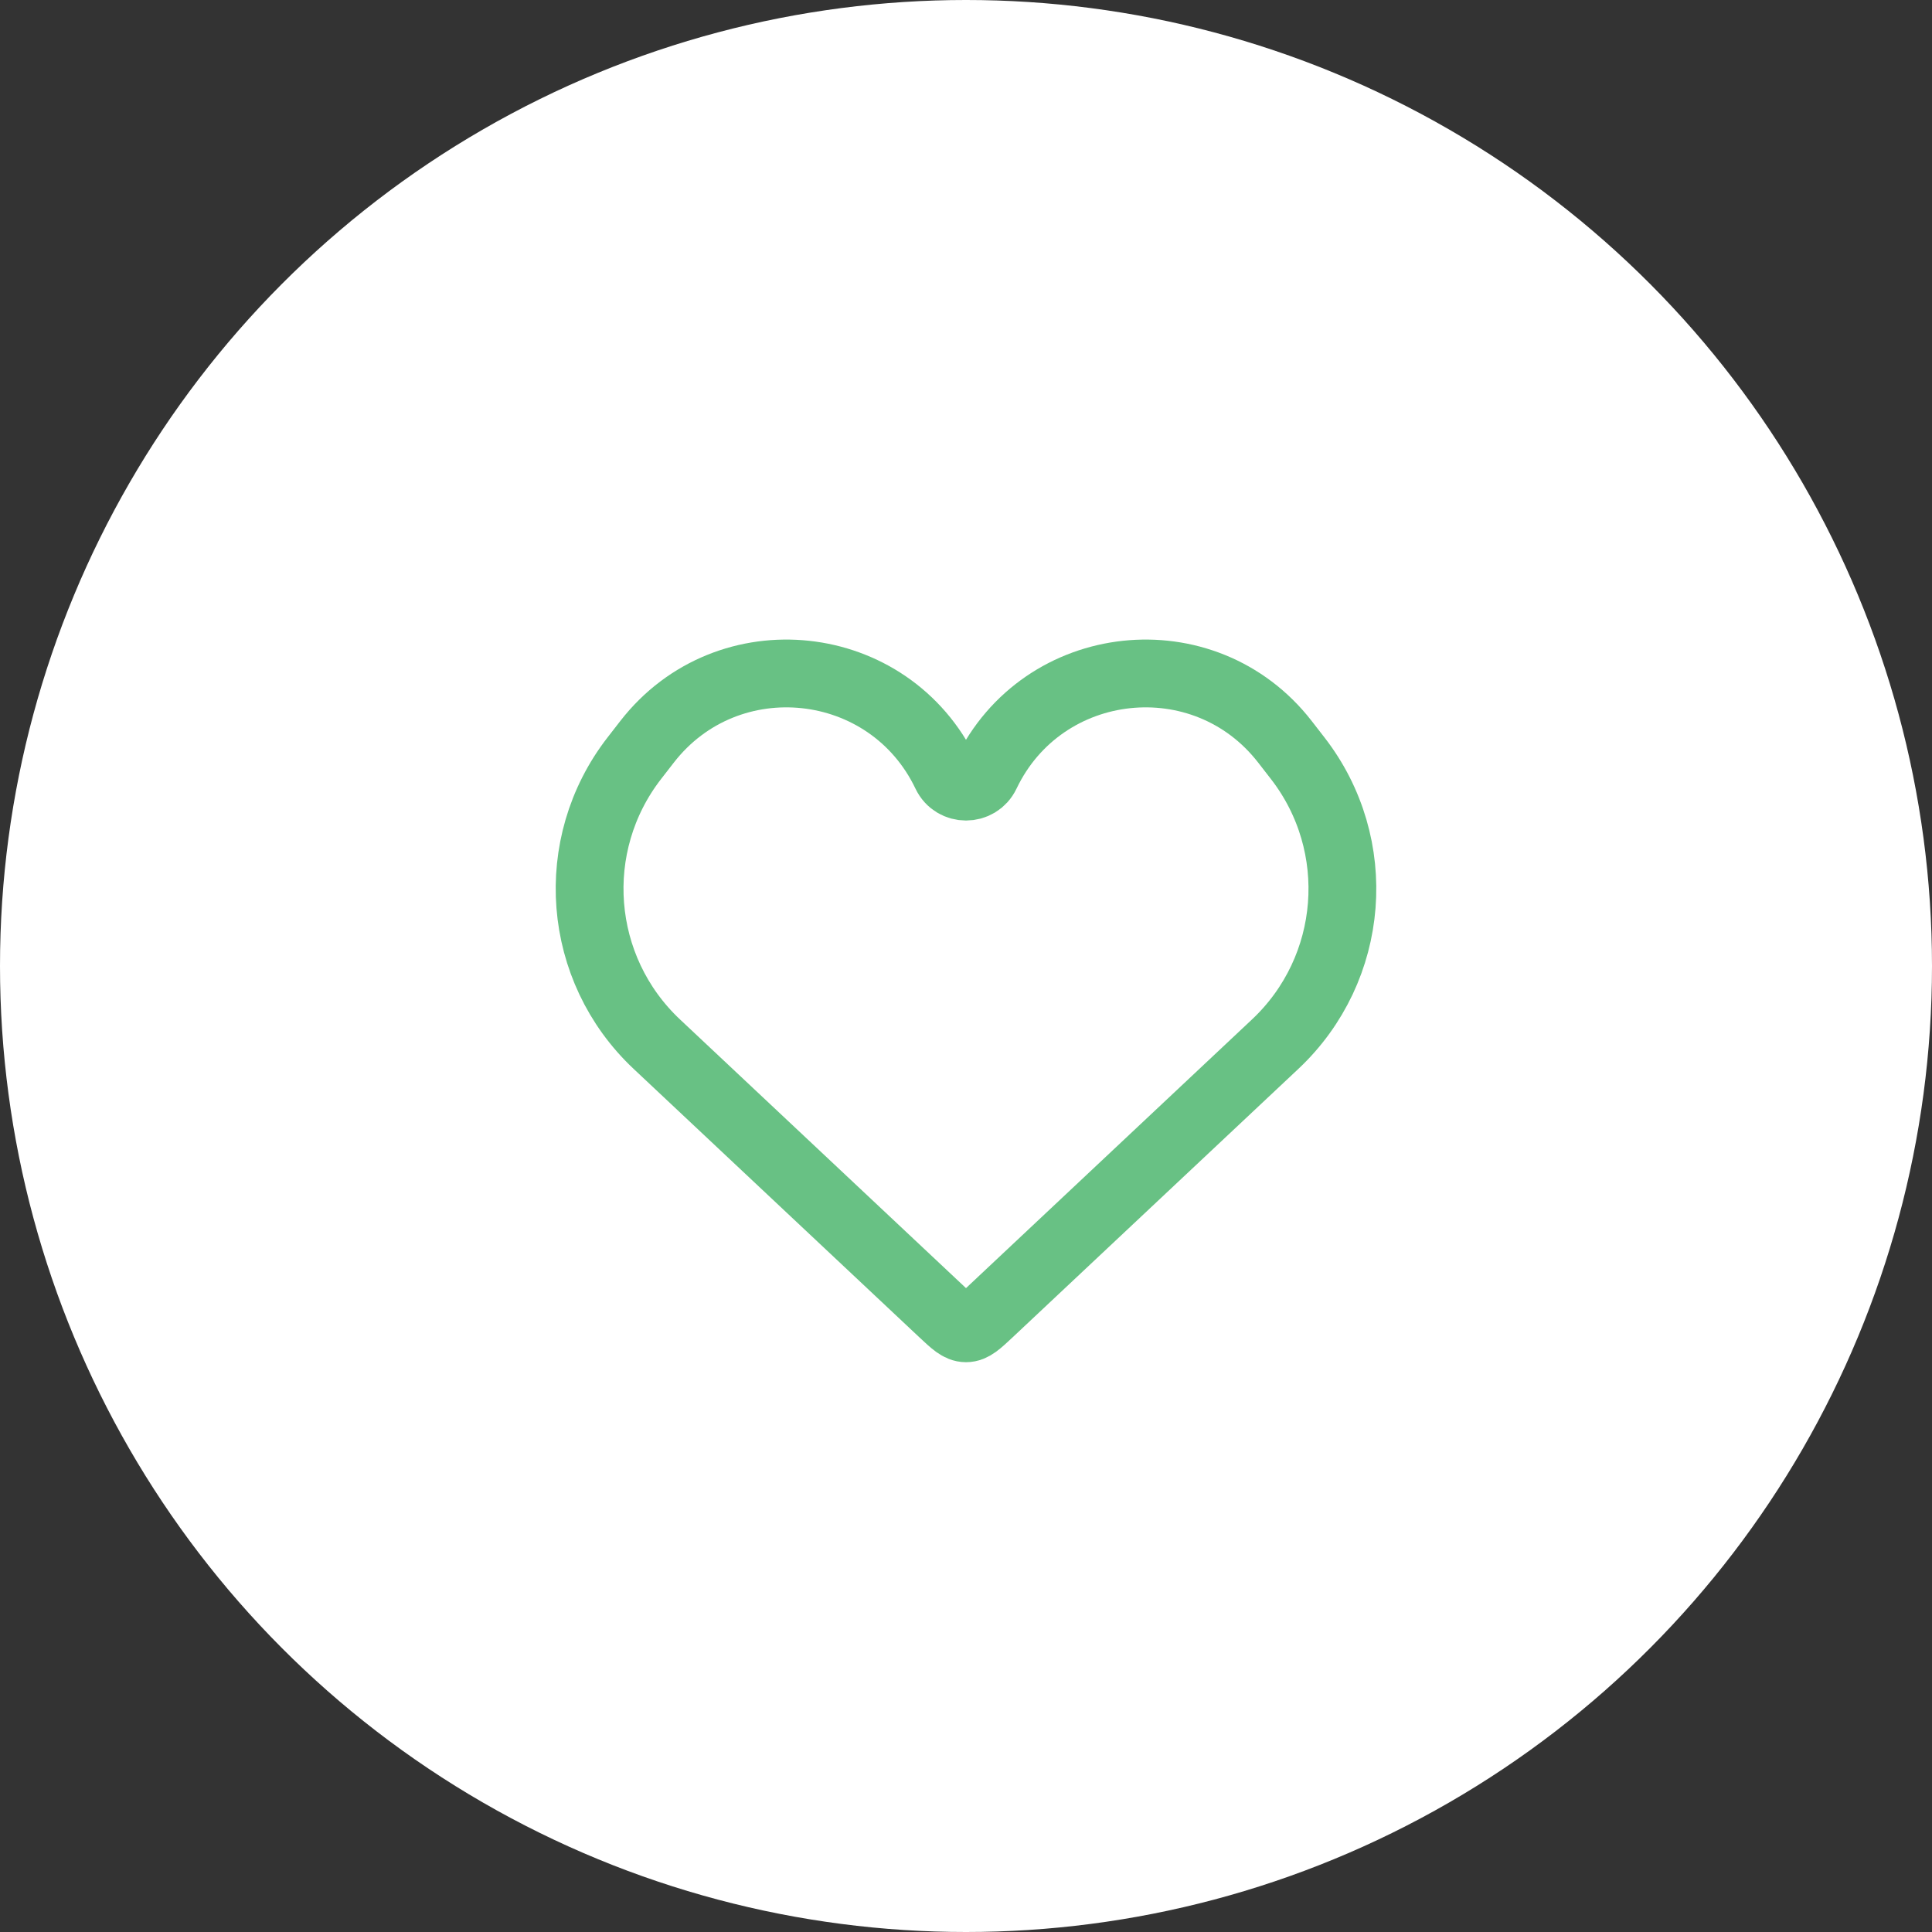
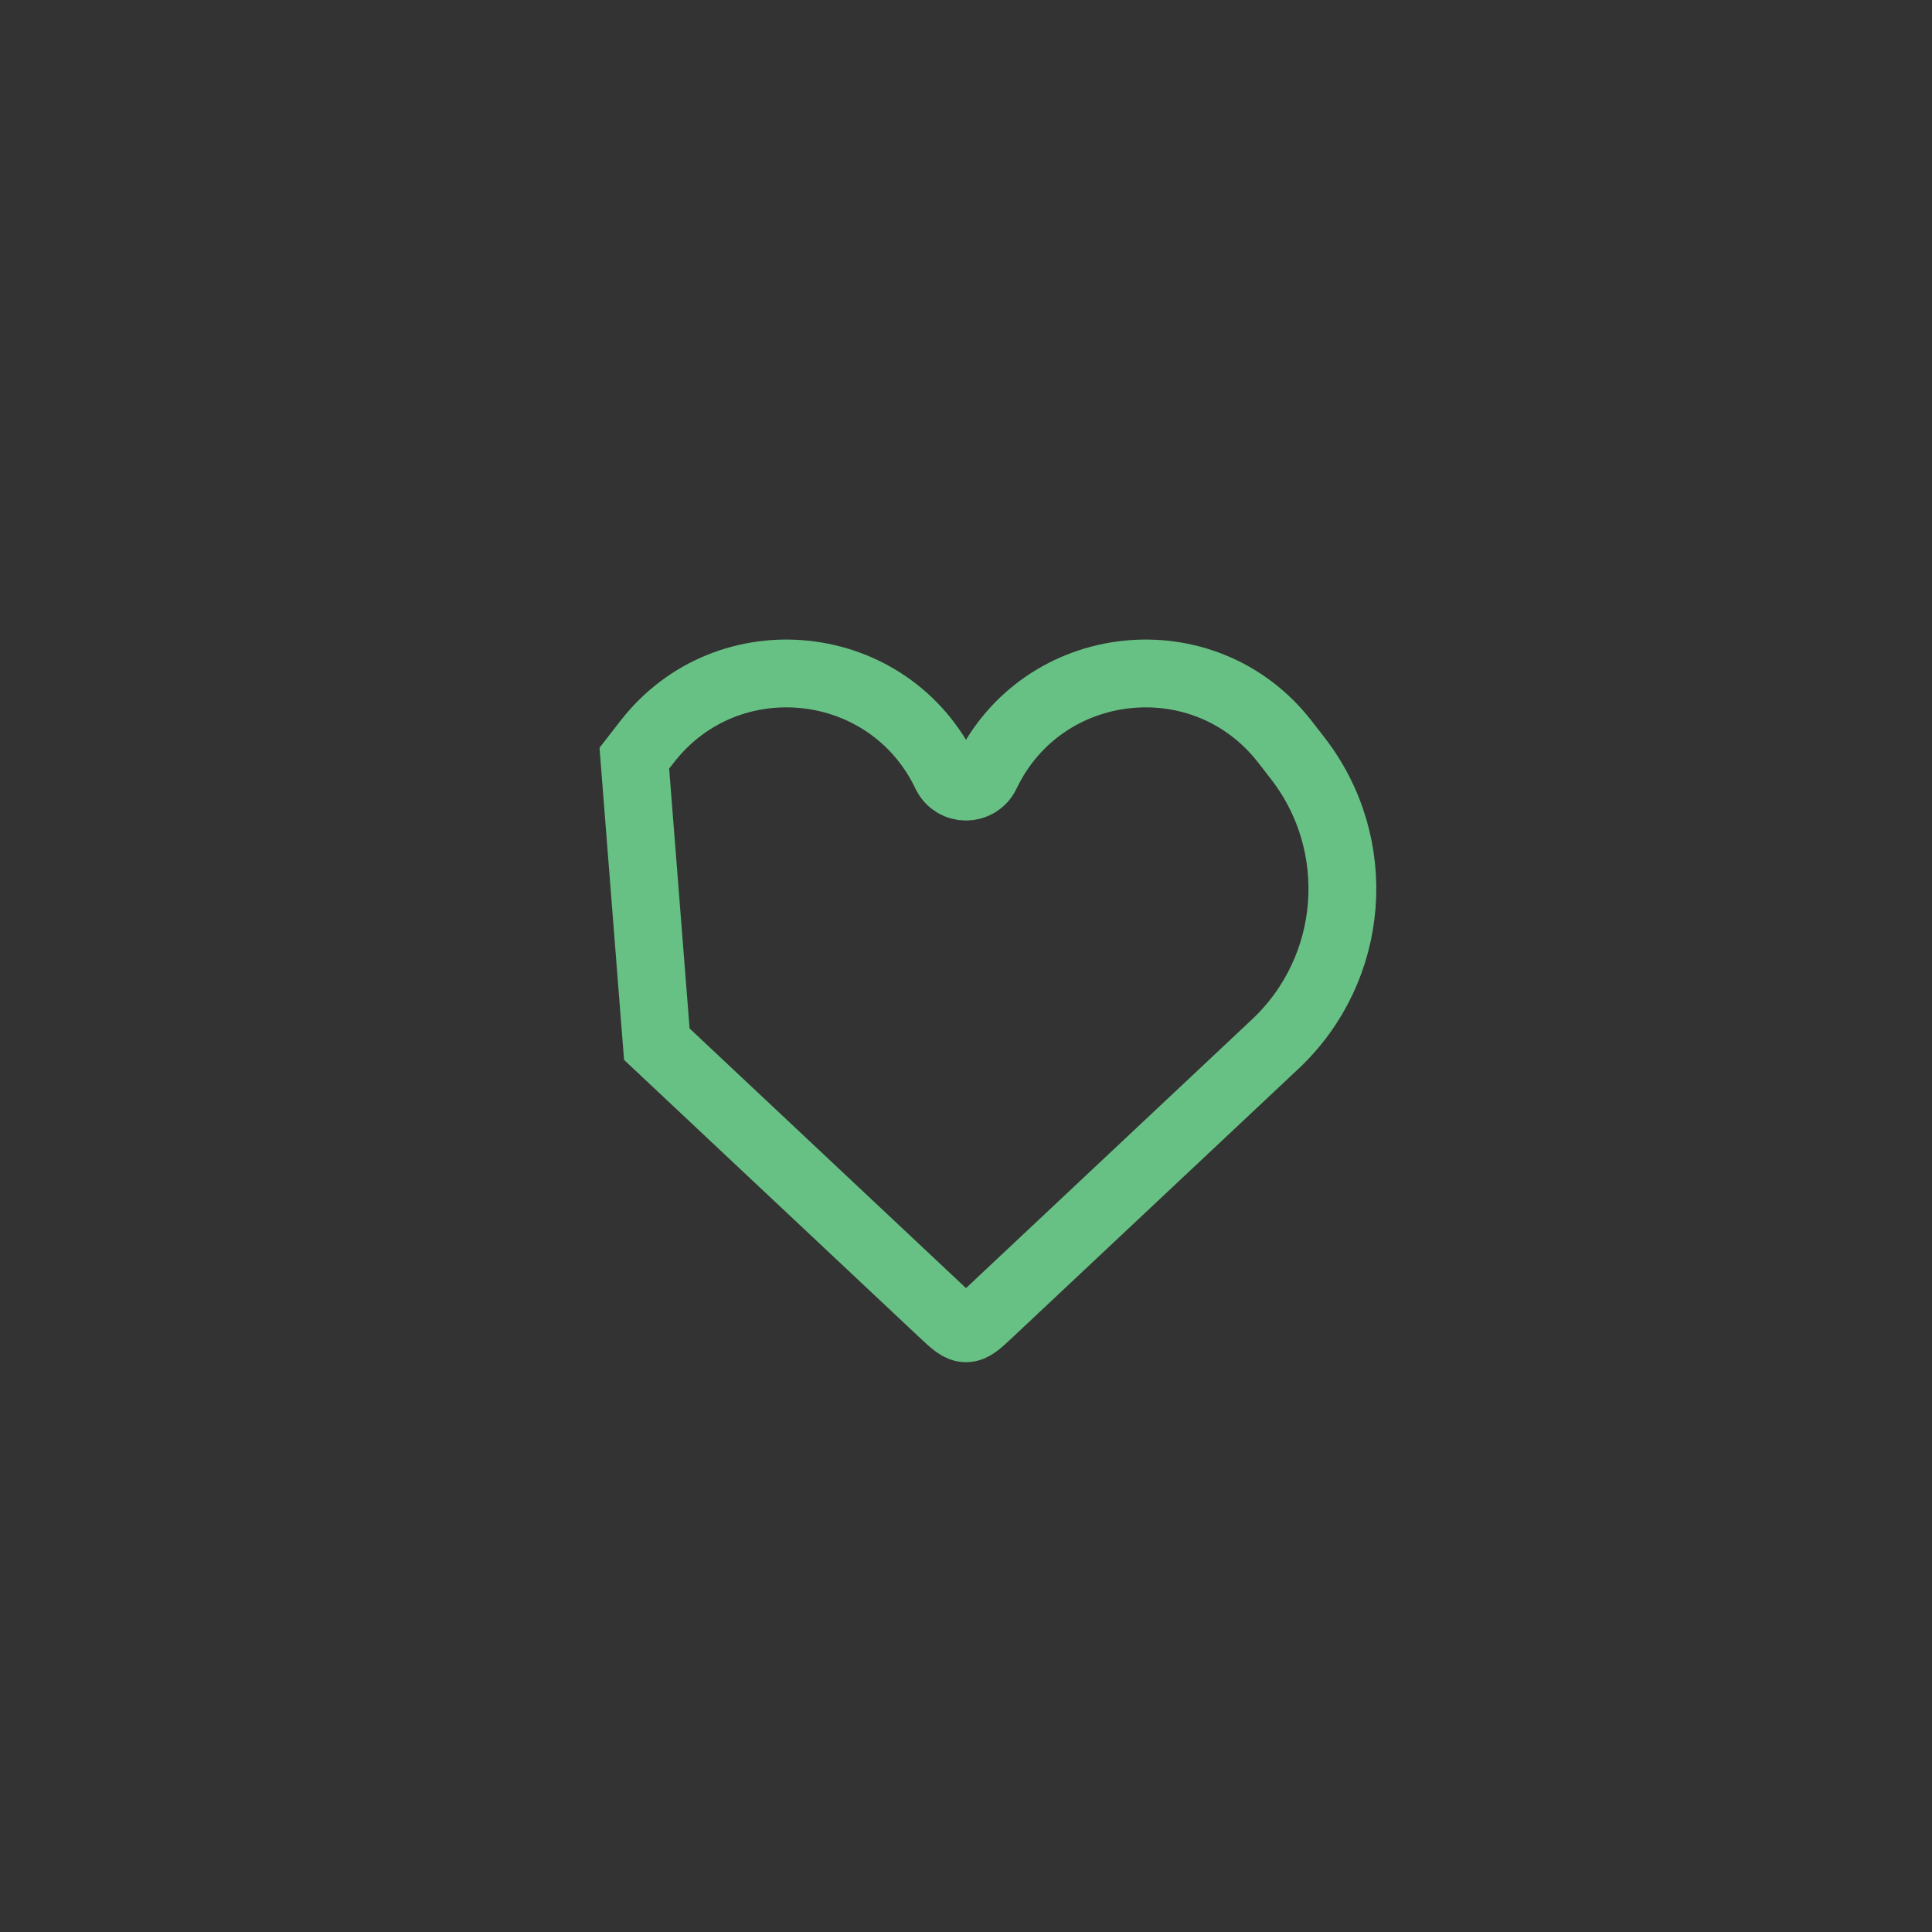
<svg xmlns="http://www.w3.org/2000/svg" width="57" height="57" viewBox="0 0 57 57" fill="none">
  <rect x="0" y="0" width="57" height="57" fill="#333333" stroke="none" />
-   <circle cx="28.5" cy="28.5" r="28.5" fill="white" />
-   <path d="M19.378 30.806L27.815 38.732C28.14 39.036 28.302 39.189 28.5 39.189C28.698 39.189 28.86 39.036 29.185 38.732L37.622 30.806C39.986 28.585 40.273 24.931 38.285 22.369L37.911 21.887C35.533 18.822 30.759 19.336 29.088 22.837C28.852 23.332 28.148 23.332 27.912 22.837C26.241 19.336 21.467 18.822 19.089 21.887L18.715 22.369C16.727 24.931 17.014 28.585 19.378 30.806Z" stroke="#68C184" stroke-width="2" />
+   <path d="M19.378 30.806L27.815 38.732C28.14 39.036 28.302 39.189 28.5 39.189C28.698 39.189 28.86 39.036 29.185 38.732L37.622 30.806C39.986 28.585 40.273 24.931 38.285 22.369L37.911 21.887C35.533 18.822 30.759 19.336 29.088 22.837C28.852 23.332 28.148 23.332 27.912 22.837C26.241 19.336 21.467 18.822 19.089 21.887L18.715 22.369Z" stroke="#68C184" stroke-width="2" />
</svg>